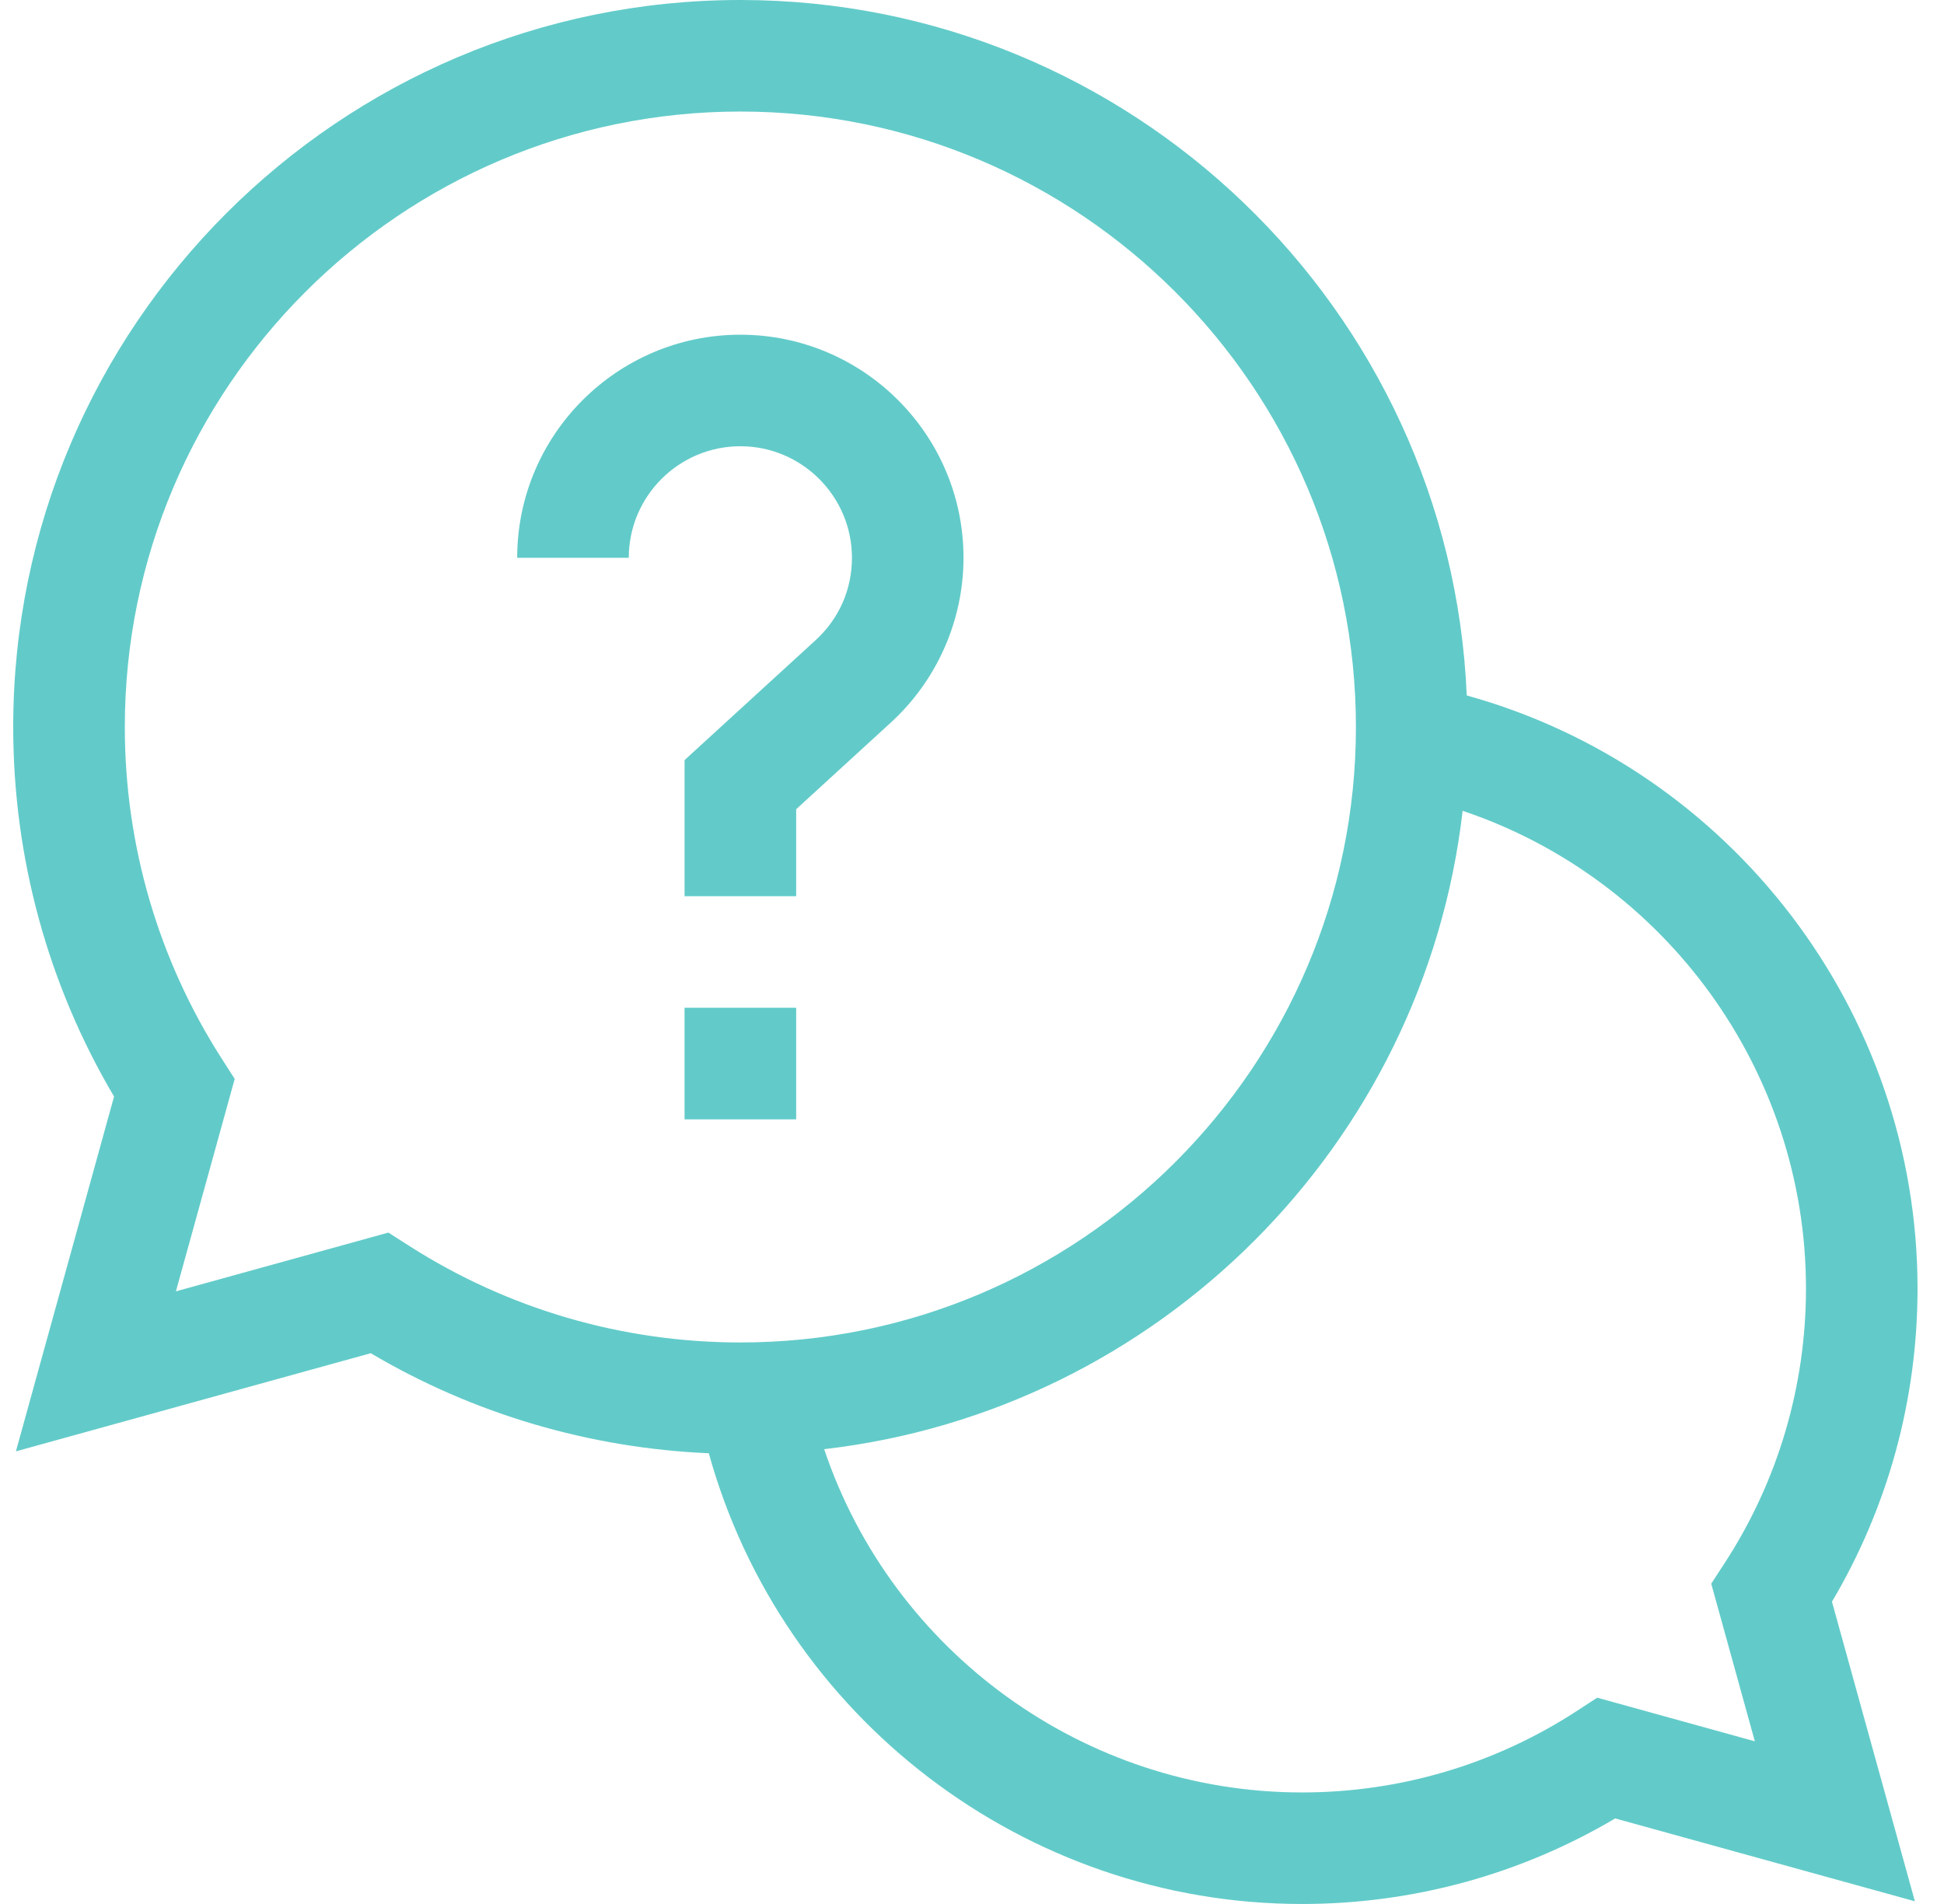
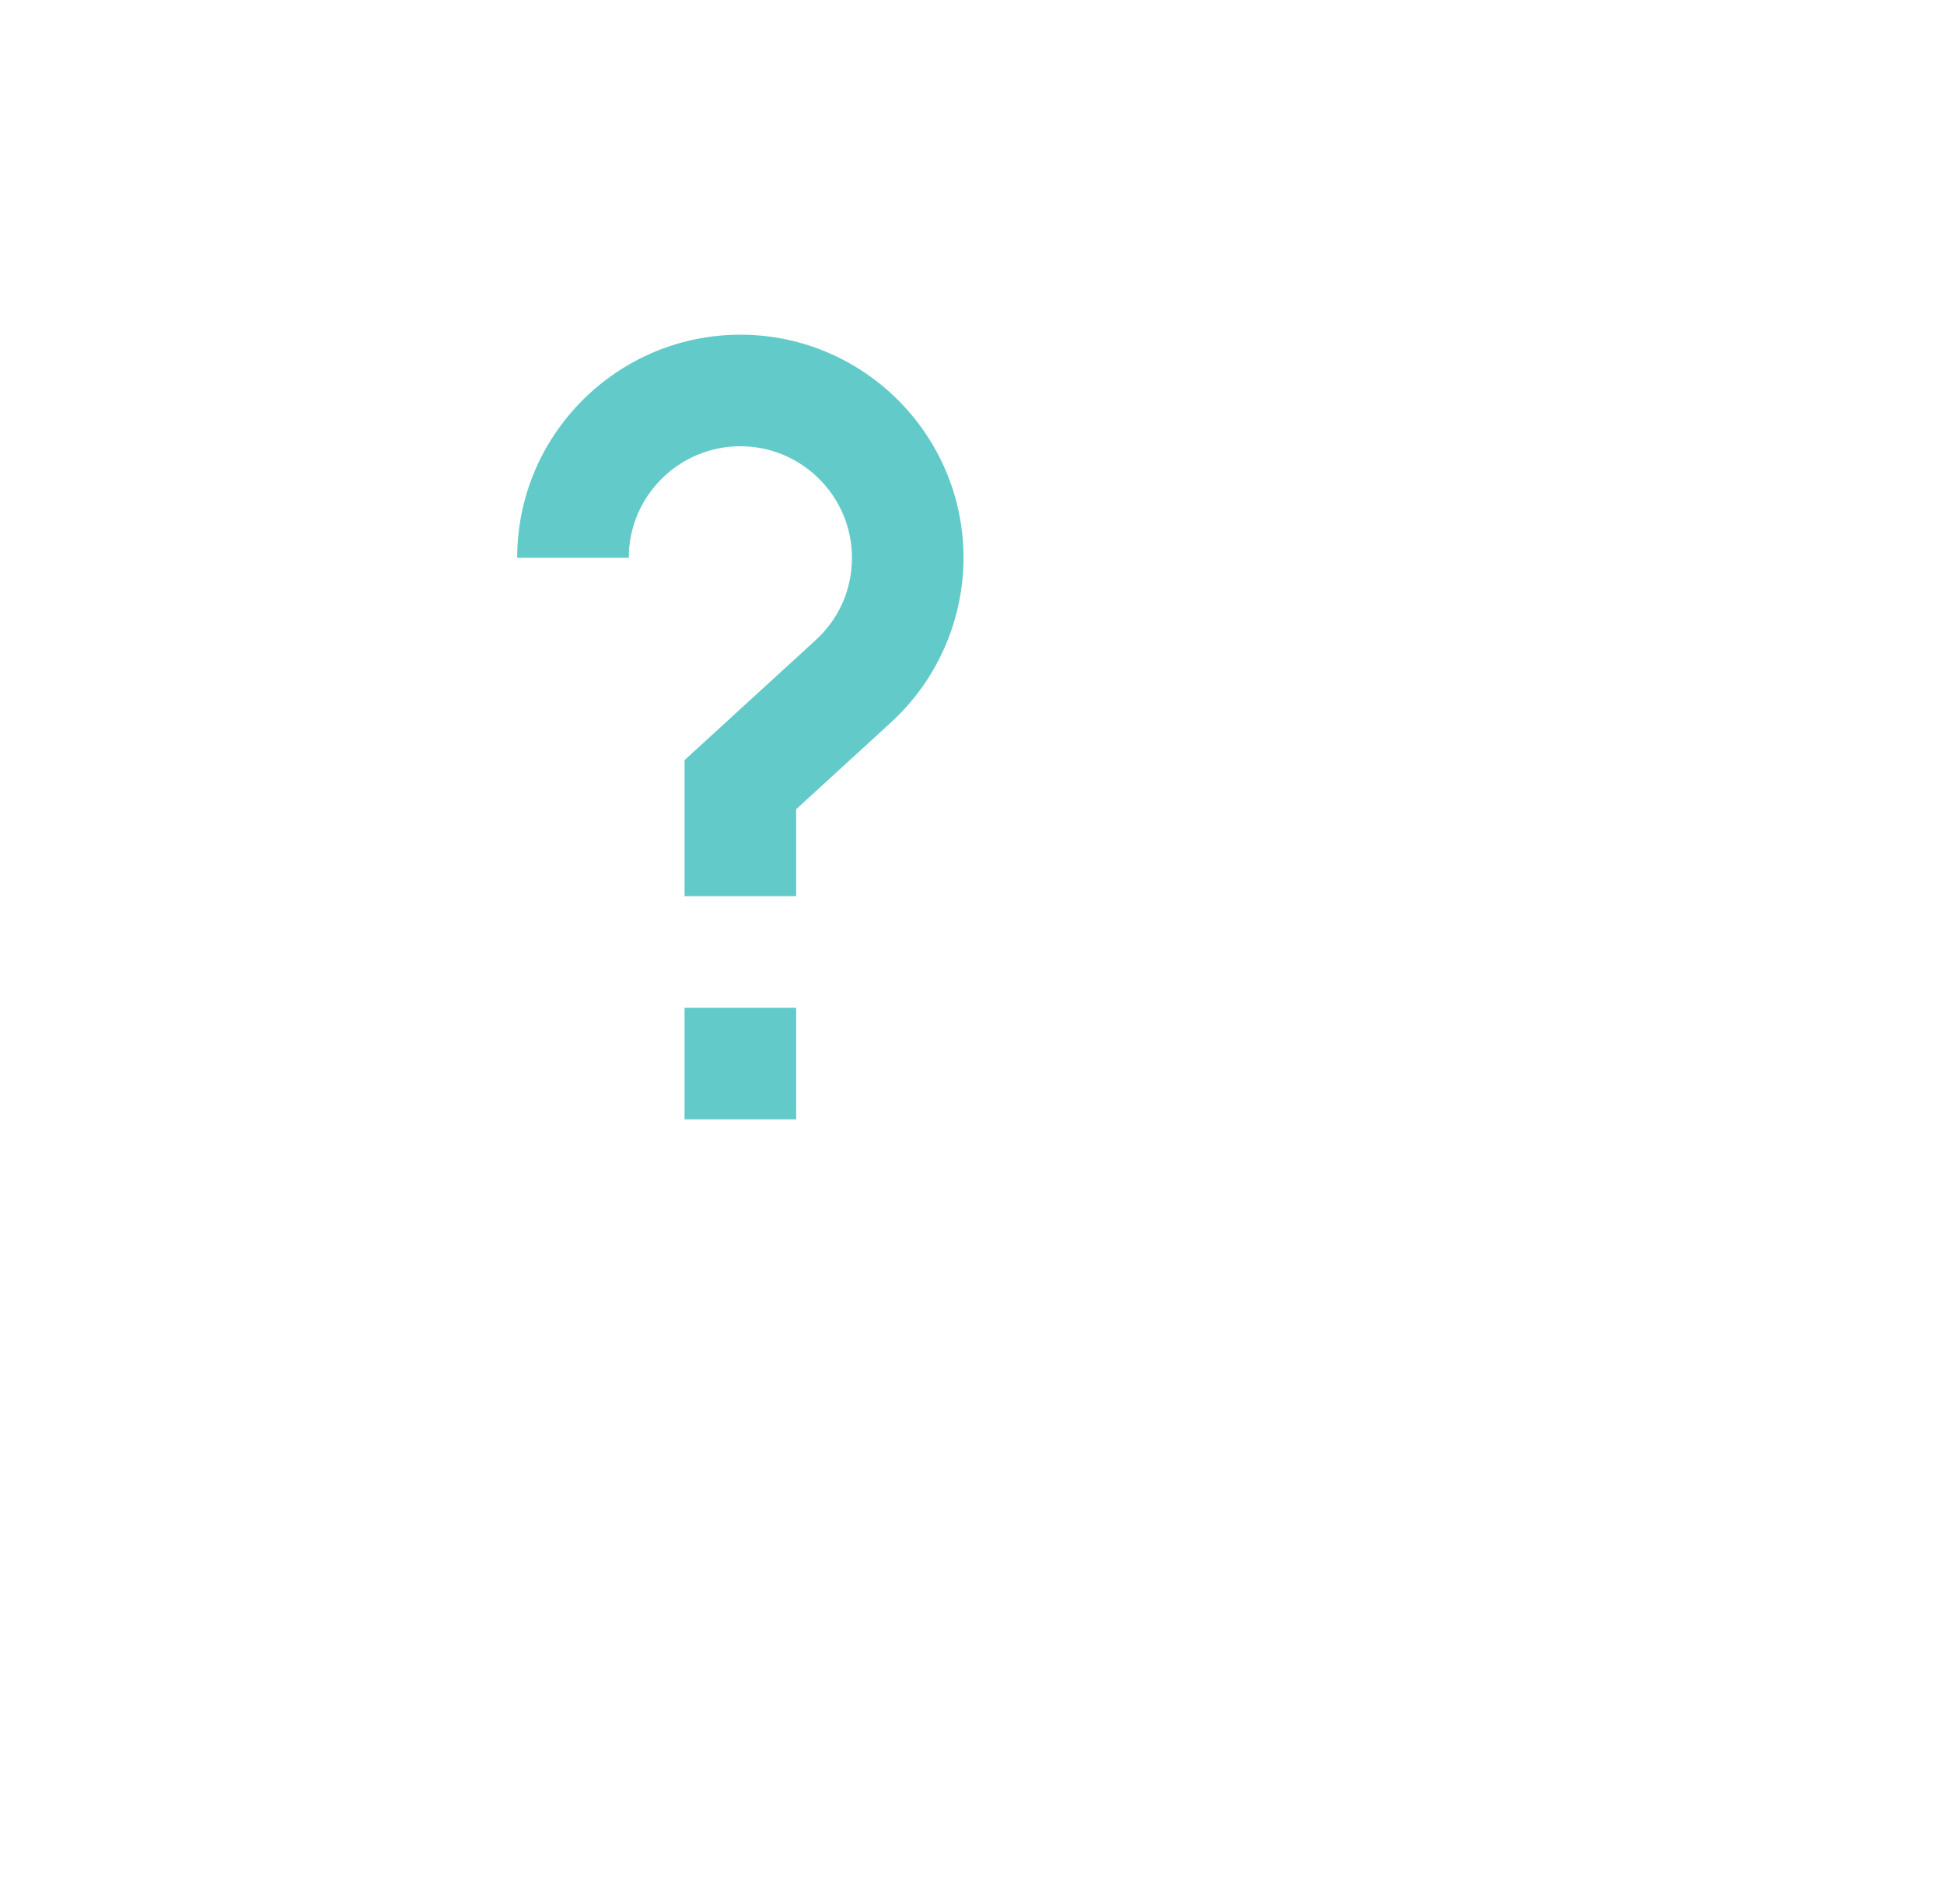
<svg xmlns="http://www.w3.org/2000/svg" width="49" height="48" viewBox="0 0 49 48" fill="none">
-   <path d="M48.333 32.484C48.333 25.488 43.619 19.375 36.971 17.533C36.553 7.794 28.501 0 18.661 0C8.555 0 0.333 8.222 0.333 18.328C0.333 21.622 1.21 24.829 2.875 27.644L0.401 36.589L9.345 34.115C11.933 35.645 14.853 36.507 17.866 36.637C19.708 43.285 25.821 48 32.818 48C35.61 48 38.326 47.256 40.712 45.843L48.266 47.932L46.176 40.379C47.59 37.993 48.333 35.277 48.333 32.484ZM9.789 31.074L4.434 32.555L5.916 27.2L5.578 26.672C3.987 24.183 3.146 21.297 3.146 18.328C3.146 9.773 10.106 2.812 18.661 2.812C27.217 2.812 34.177 9.773 34.177 18.328C34.177 26.884 27.217 33.844 18.661 33.844C15.692 33.844 12.807 33.003 10.317 31.411L9.789 31.074ZM44.232 43.899L40.259 42.799L39.728 43.145C37.671 44.481 35.281 45.188 32.818 45.188C27.319 45.188 22.486 41.632 20.774 36.534C29.195 35.563 35.896 28.862 36.867 20.441C41.965 22.153 45.521 26.985 45.521 32.484C45.521 34.948 44.814 37.338 43.478 39.395L43.133 39.925L44.232 43.899Z" fill="#62CBC9" />
  <path d="M17.255 25.406H20.068V28.219H17.255V25.406Z" fill="#62CBC9" />
  <path d="M21.474 14.062C21.474 14.861 21.149 15.598 20.558 16.139L17.255 19.162V22.594H20.068V20.401L22.457 18.213C23.619 17.15 24.286 15.637 24.286 14.062C24.286 10.961 21.763 8.438 18.661 8.438C15.56 8.438 13.036 10.961 13.036 14.062H15.849C15.849 12.512 17.11 11.25 18.661 11.25C20.212 11.25 21.474 12.512 21.474 14.062Z" fill="#62CBC9" />
</svg>